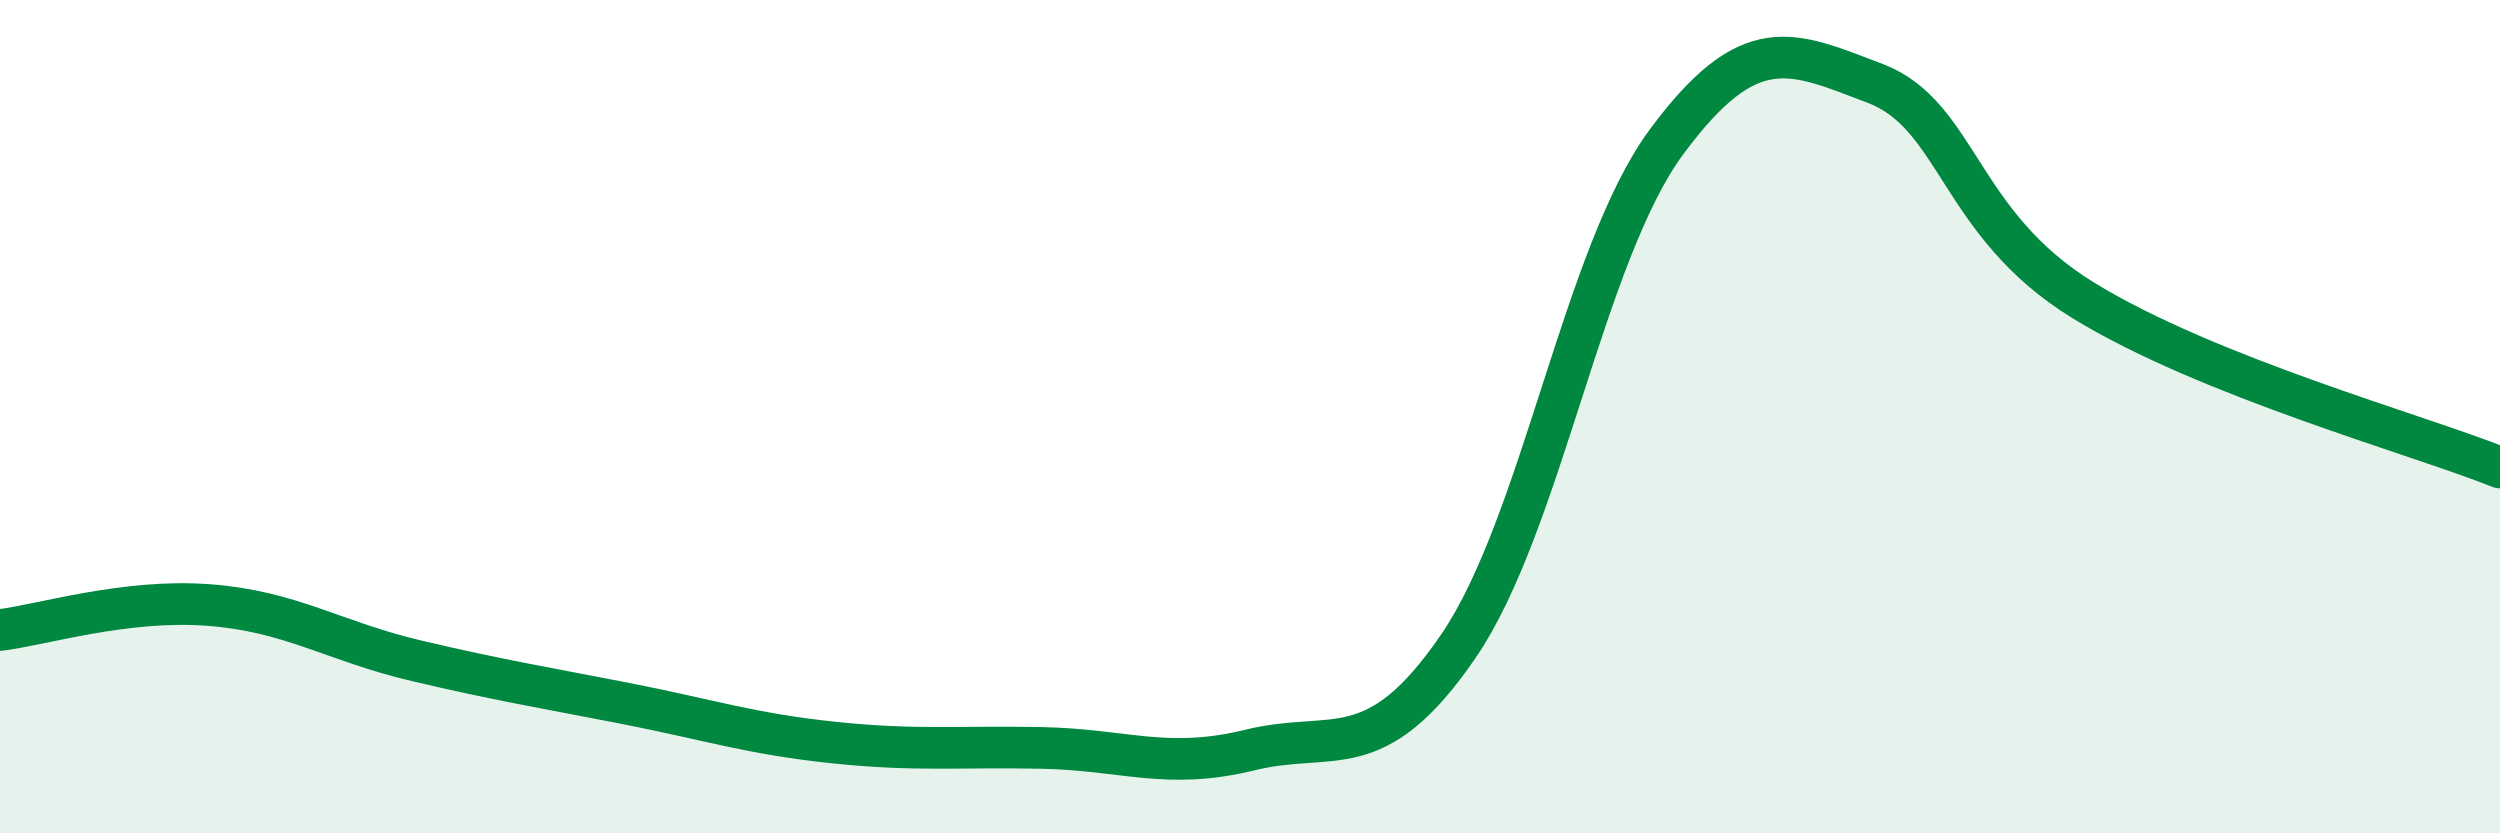
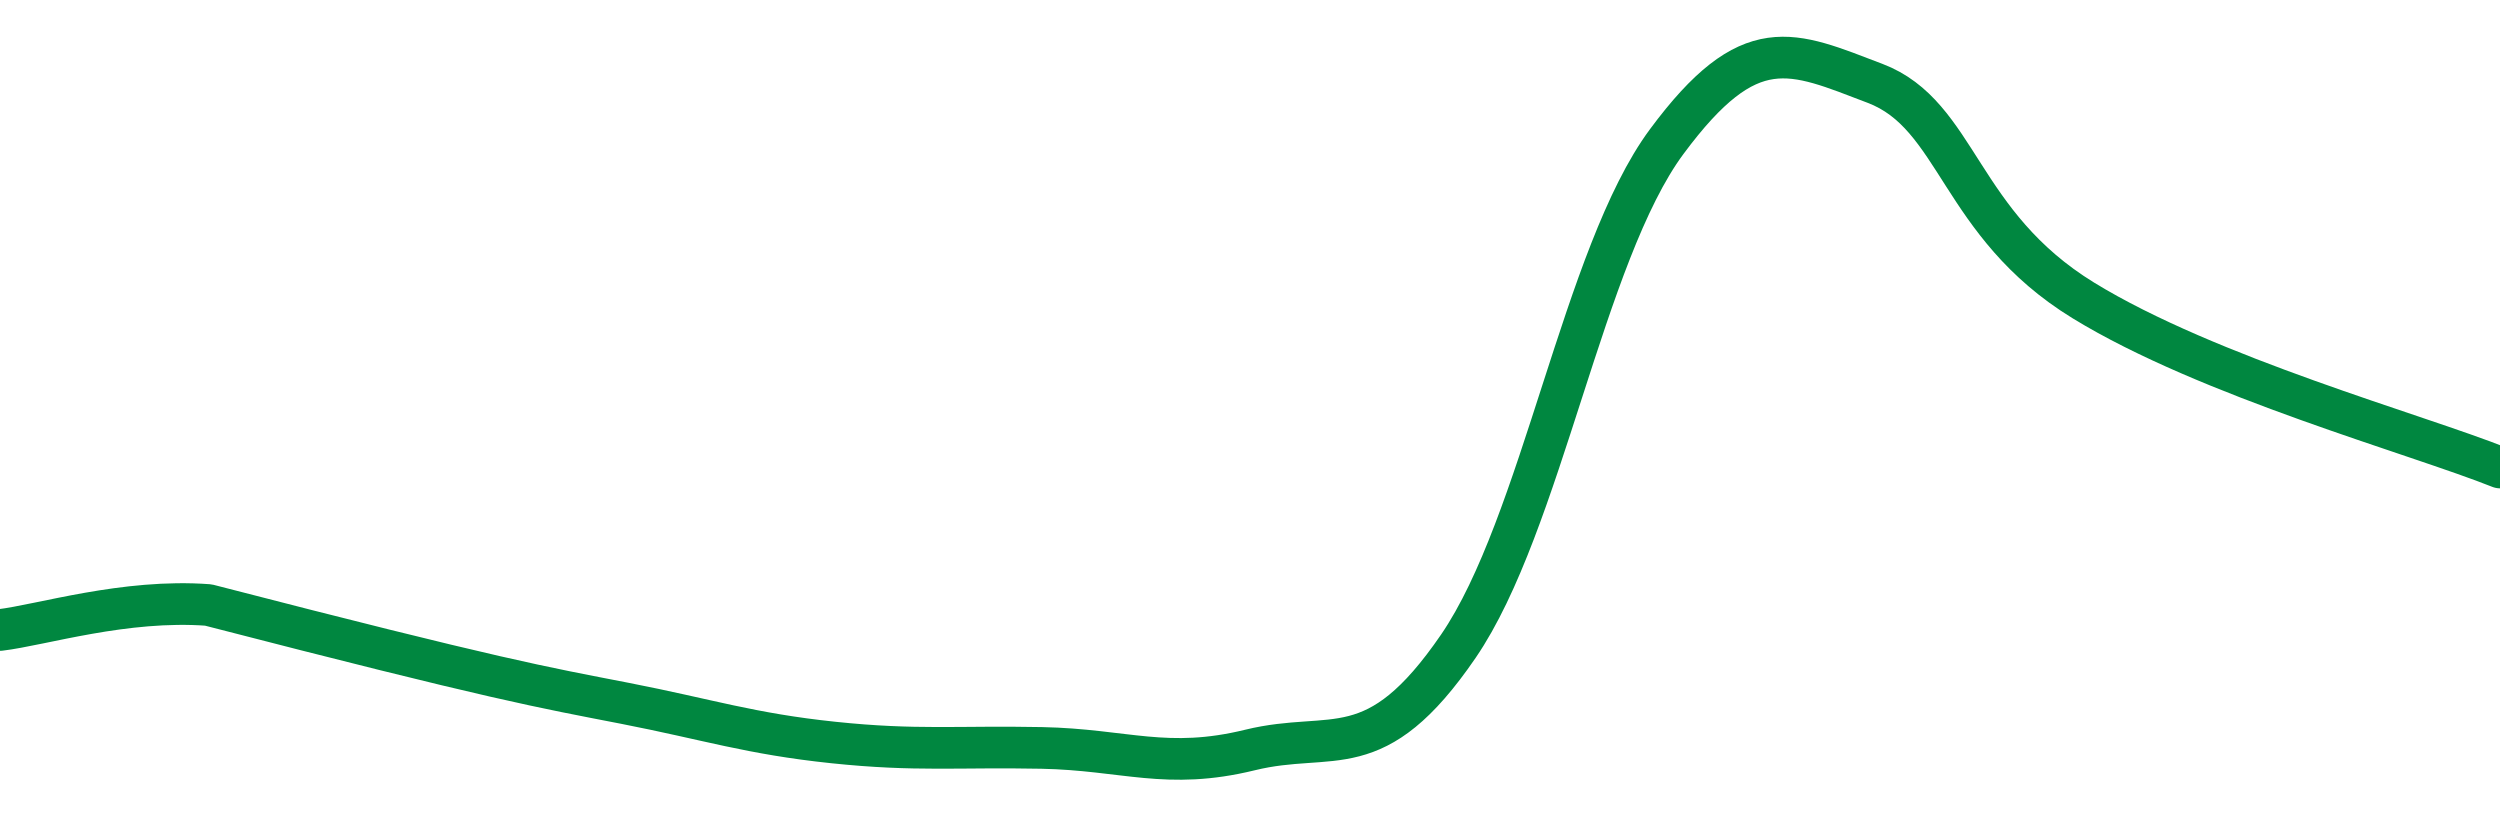
<svg xmlns="http://www.w3.org/2000/svg" width="60" height="20" viewBox="0 0 60 20">
-   <path d="M 0,15.12 C 1,15 3,14.37 5,14.52 C 7,14.67 8,15.39 10,15.86 C 12,16.33 13,16.49 15,16.88 C 17,17.27 18,17.61 20,17.82 C 22,18.03 23,17.91 25,17.95 C 27,17.99 28,18.49 30,18 C 32,17.51 33,18.43 35,15.51 C 37,12.59 38,6.1 40,3.4 C 42,0.7 43,1.24 45,2 C 47,2.76 47,5.37 50,7.21 C 53,9.05 58,10.42 60,11.22L60 20L0 20Z" fill="#008740" opacity="0.1" stroke-linecap="round" stroke-linejoin="round" />
-   <path d="M 0,15.12 C 1,15 3,14.37 5,14.52 C 7,14.67 8,15.39 10,15.86 C 12,16.33 13,16.49 15,16.88 C 17,17.27 18,17.61 20,17.82 C 22,18.03 23,17.91 25,17.95 C 27,17.99 28,18.49 30,18 C 32,17.51 33,18.43 35,15.51 C 37,12.59 38,6.1 40,3.4 C 42,0.7 43,1.24 45,2 C 47,2.76 47,5.37 50,7.21 C 53,9.05 58,10.42 60,11.22" stroke="#008740" stroke-width="1" fill="none" stroke-linecap="round" stroke-linejoin="round" />
+   <path d="M 0,15.12 C 1,15 3,14.37 5,14.52 C 12,16.33 13,16.49 15,16.88 C 17,17.27 18,17.61 20,17.82 C 22,18.03 23,17.91 25,17.95 C 27,17.99 28,18.49 30,18 C 32,17.51 33,18.43 35,15.51 C 37,12.59 38,6.1 40,3.4 C 42,0.7 43,1.24 45,2 C 47,2.76 47,5.37 50,7.21 C 53,9.05 58,10.42 60,11.22" stroke="#008740" stroke-width="1" fill="none" stroke-linecap="round" stroke-linejoin="round" />
</svg>